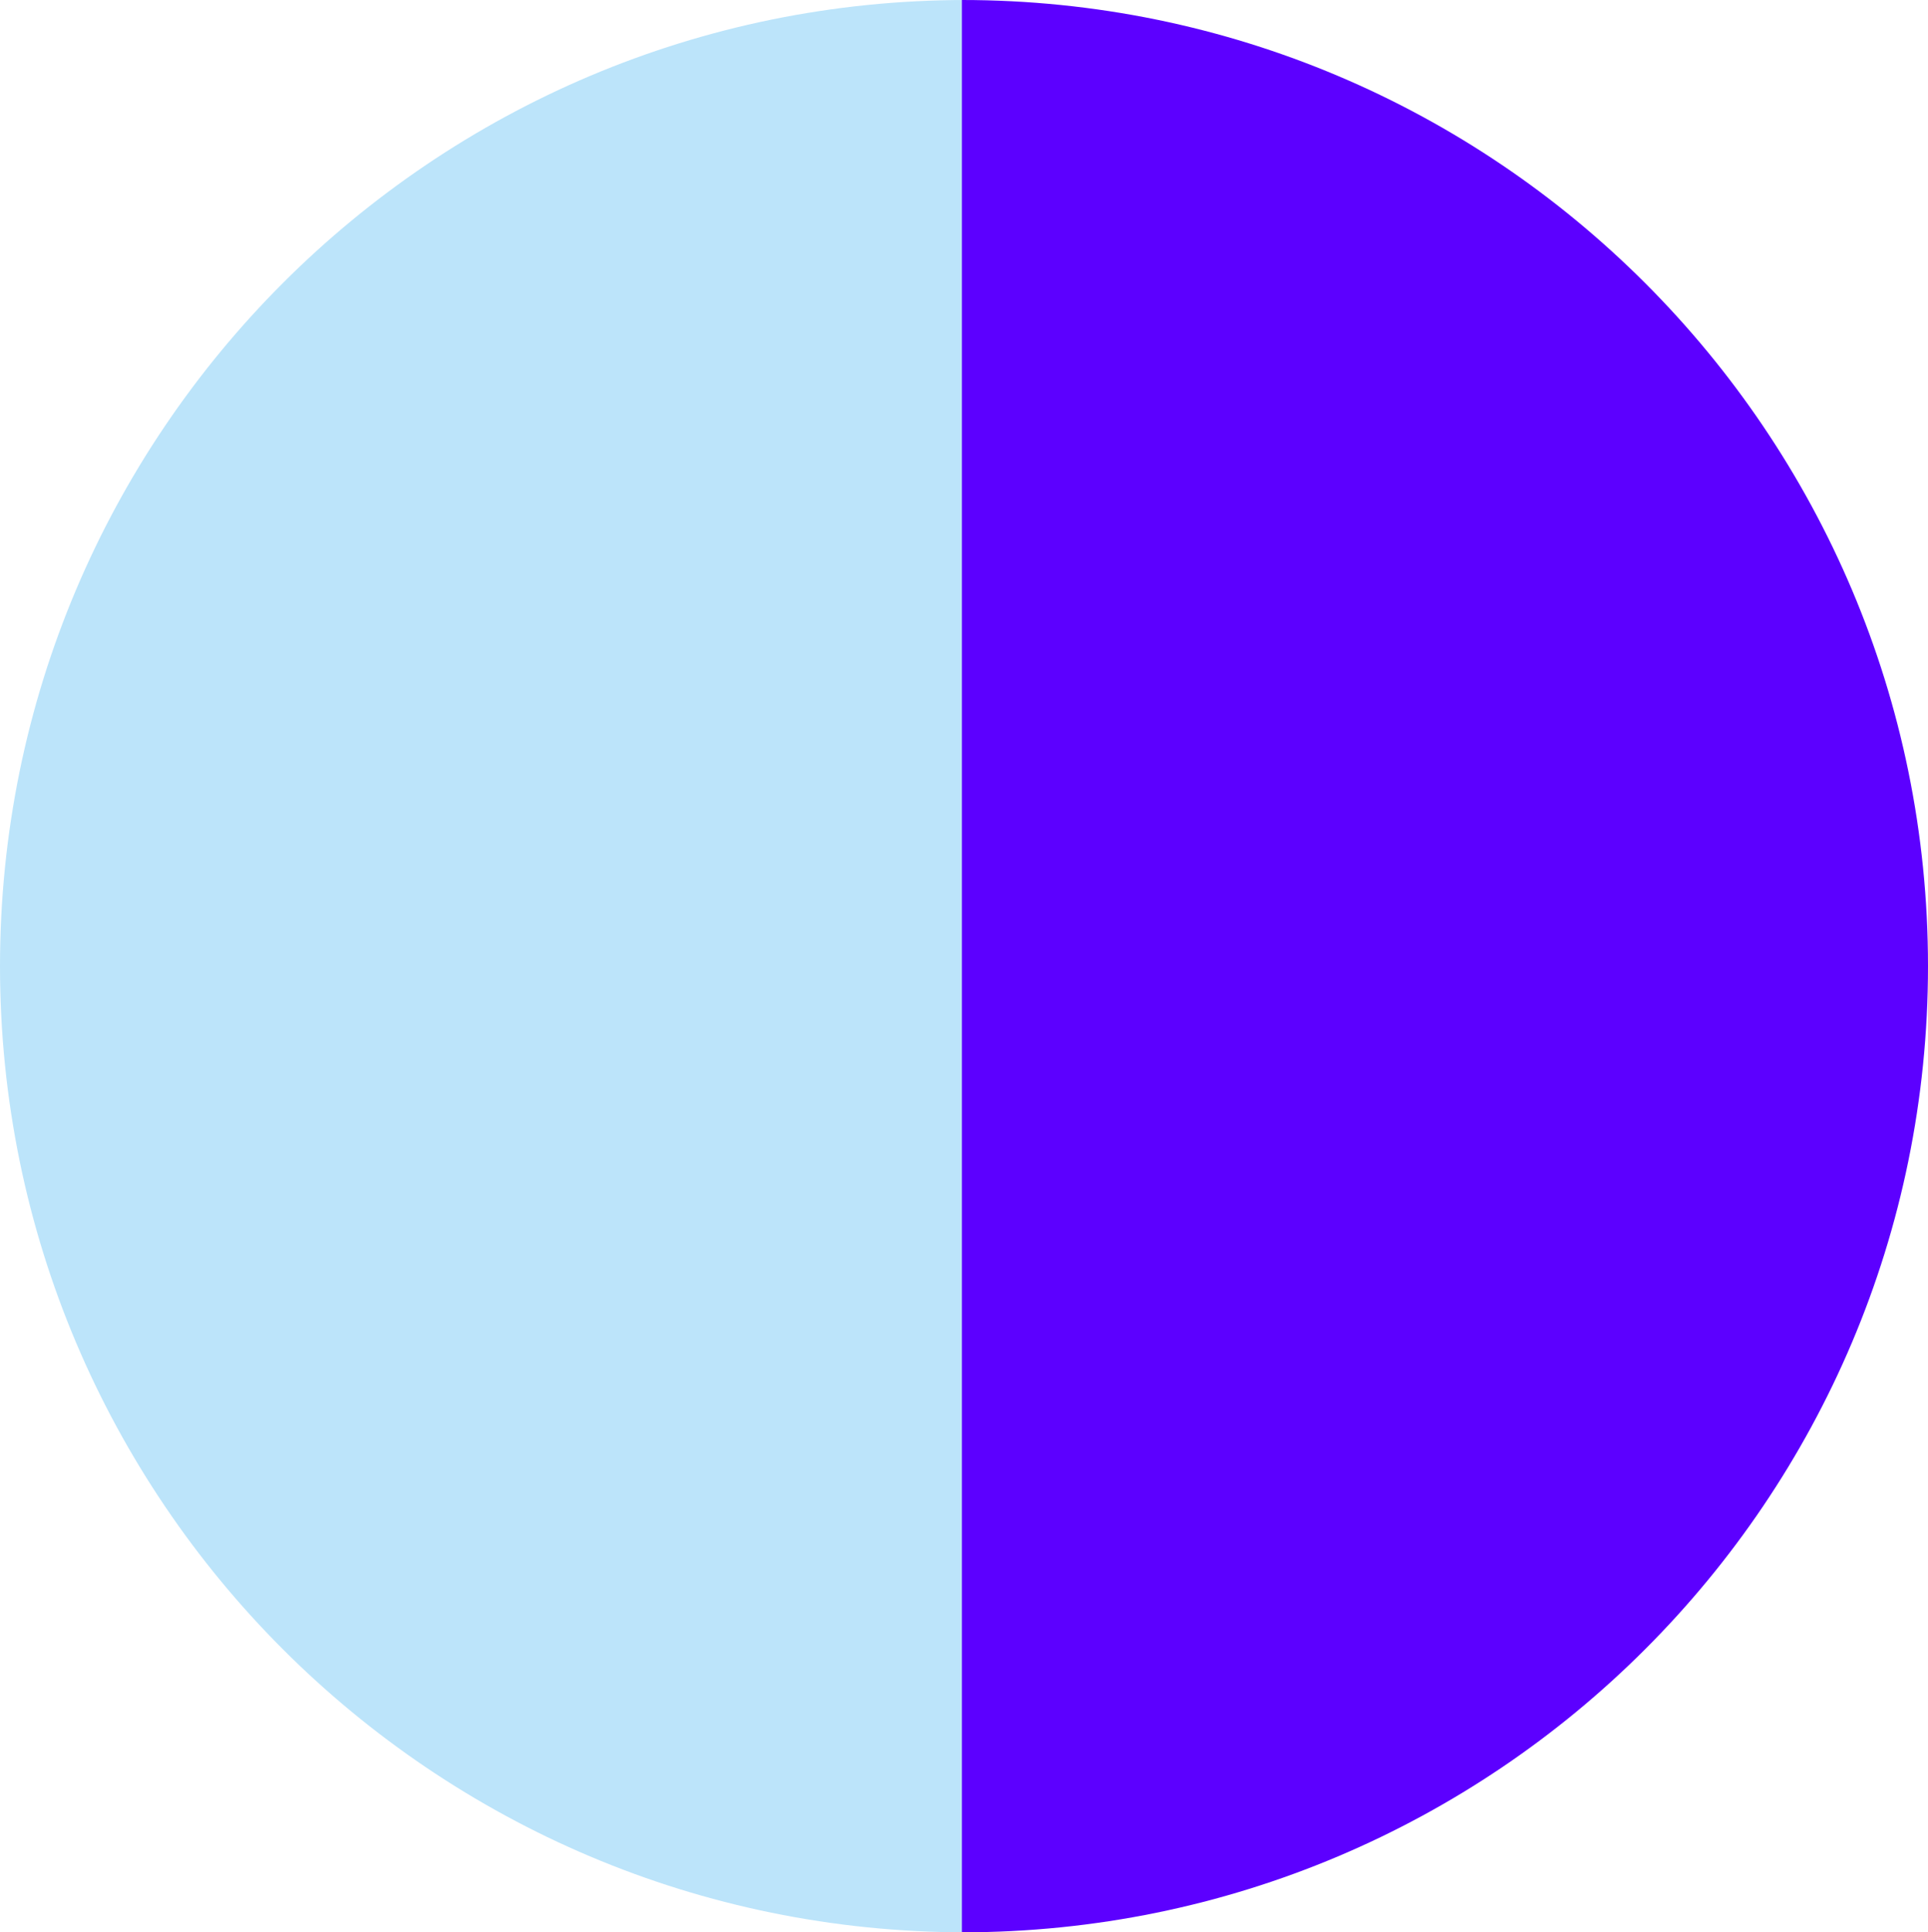
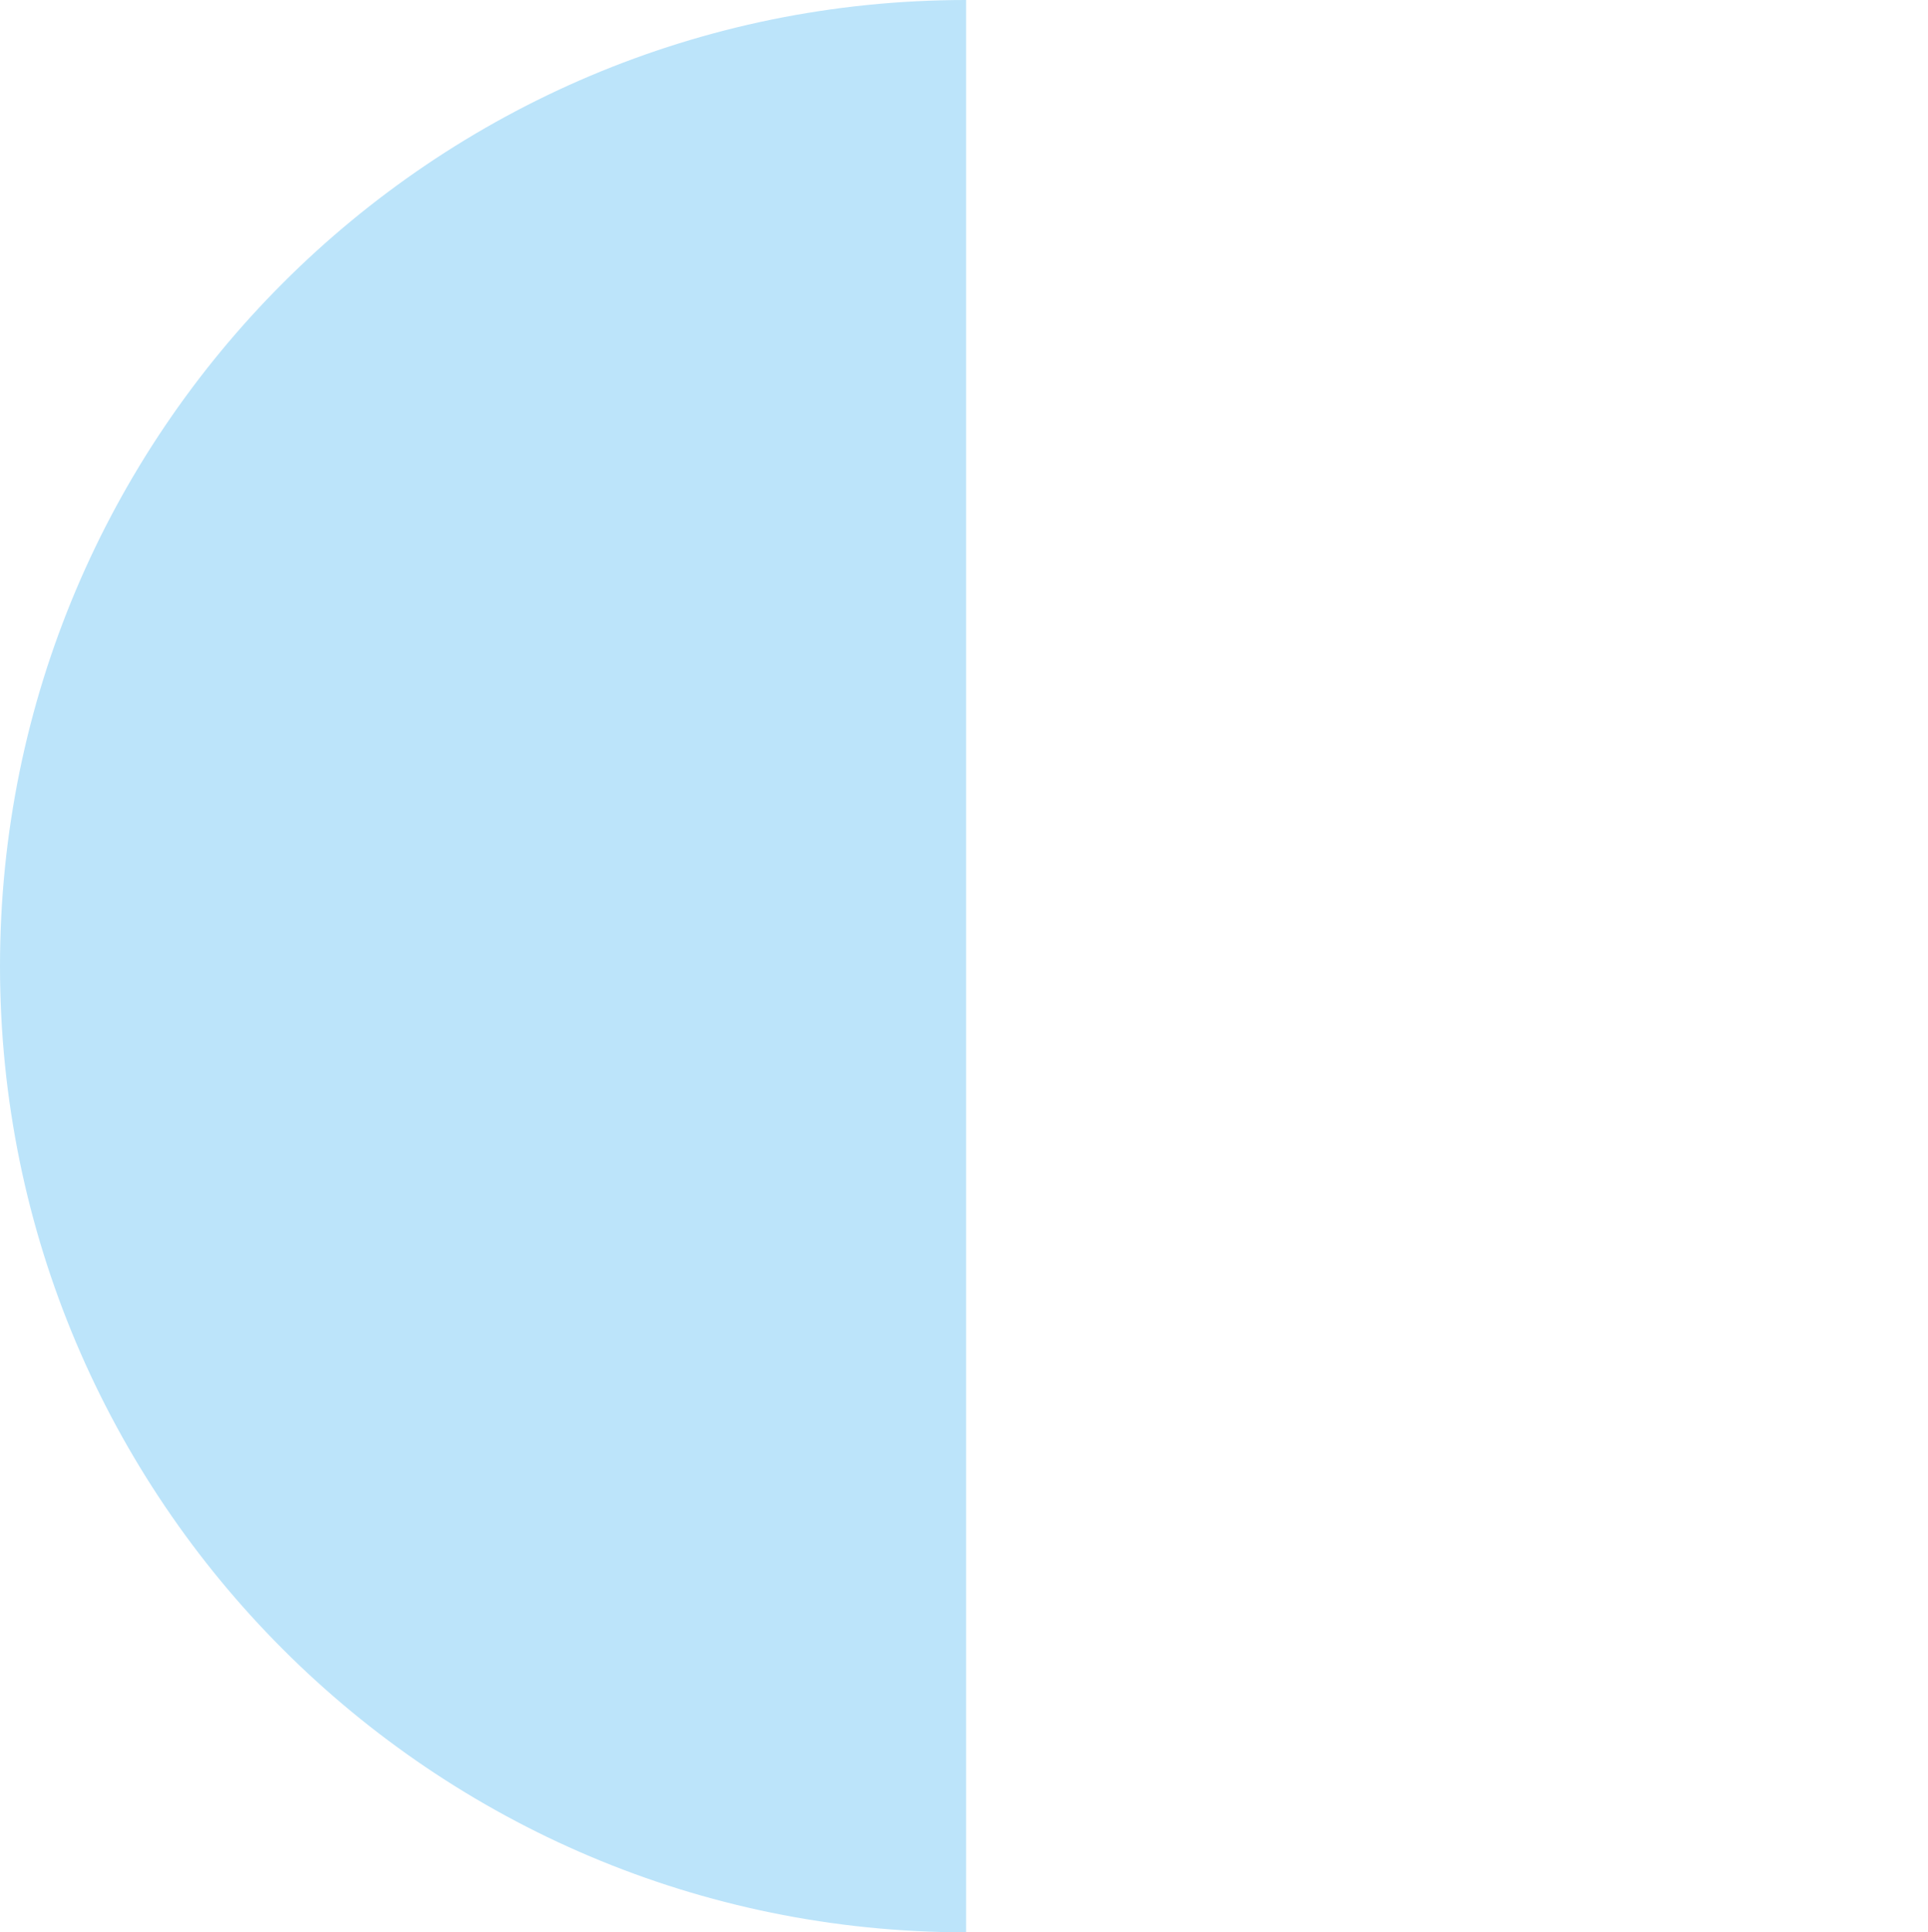
<svg xmlns="http://www.w3.org/2000/svg" viewBox="0 0 461 462">
  <g id="Layer_2" data-name="Layer 2">
    <g id="Layer_1-2" data-name="Layer 1">
      <path d="M0,231C0,358.58,103.42,462,231,462V0C103.42,0,0,103.42,0,231Z" style="fill:#BCE4FA" />
-       <path d="M461,231C461,103.42,357.58,0,230,0V462C357.58,462,461,358.58,461,231Z" style="fill:#5C00FF" />
    </g>
  </g>
</svg>